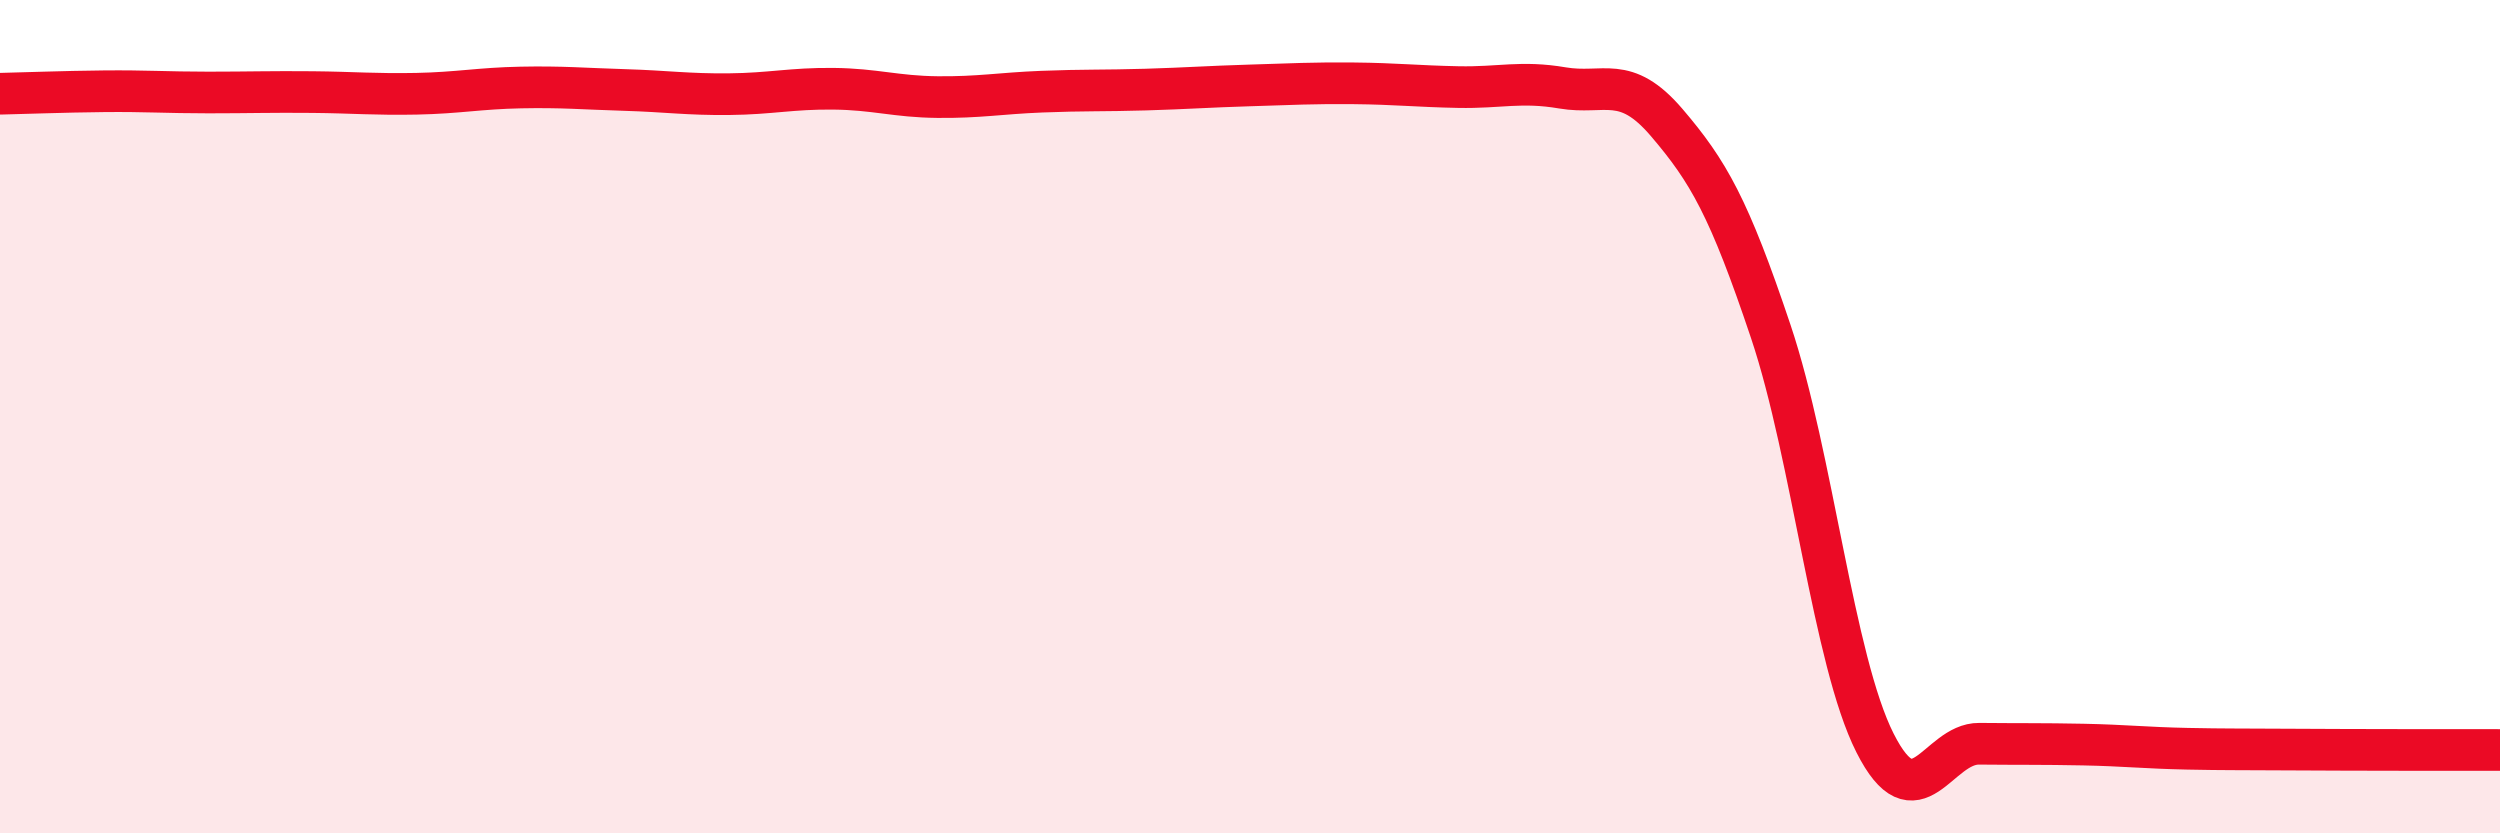
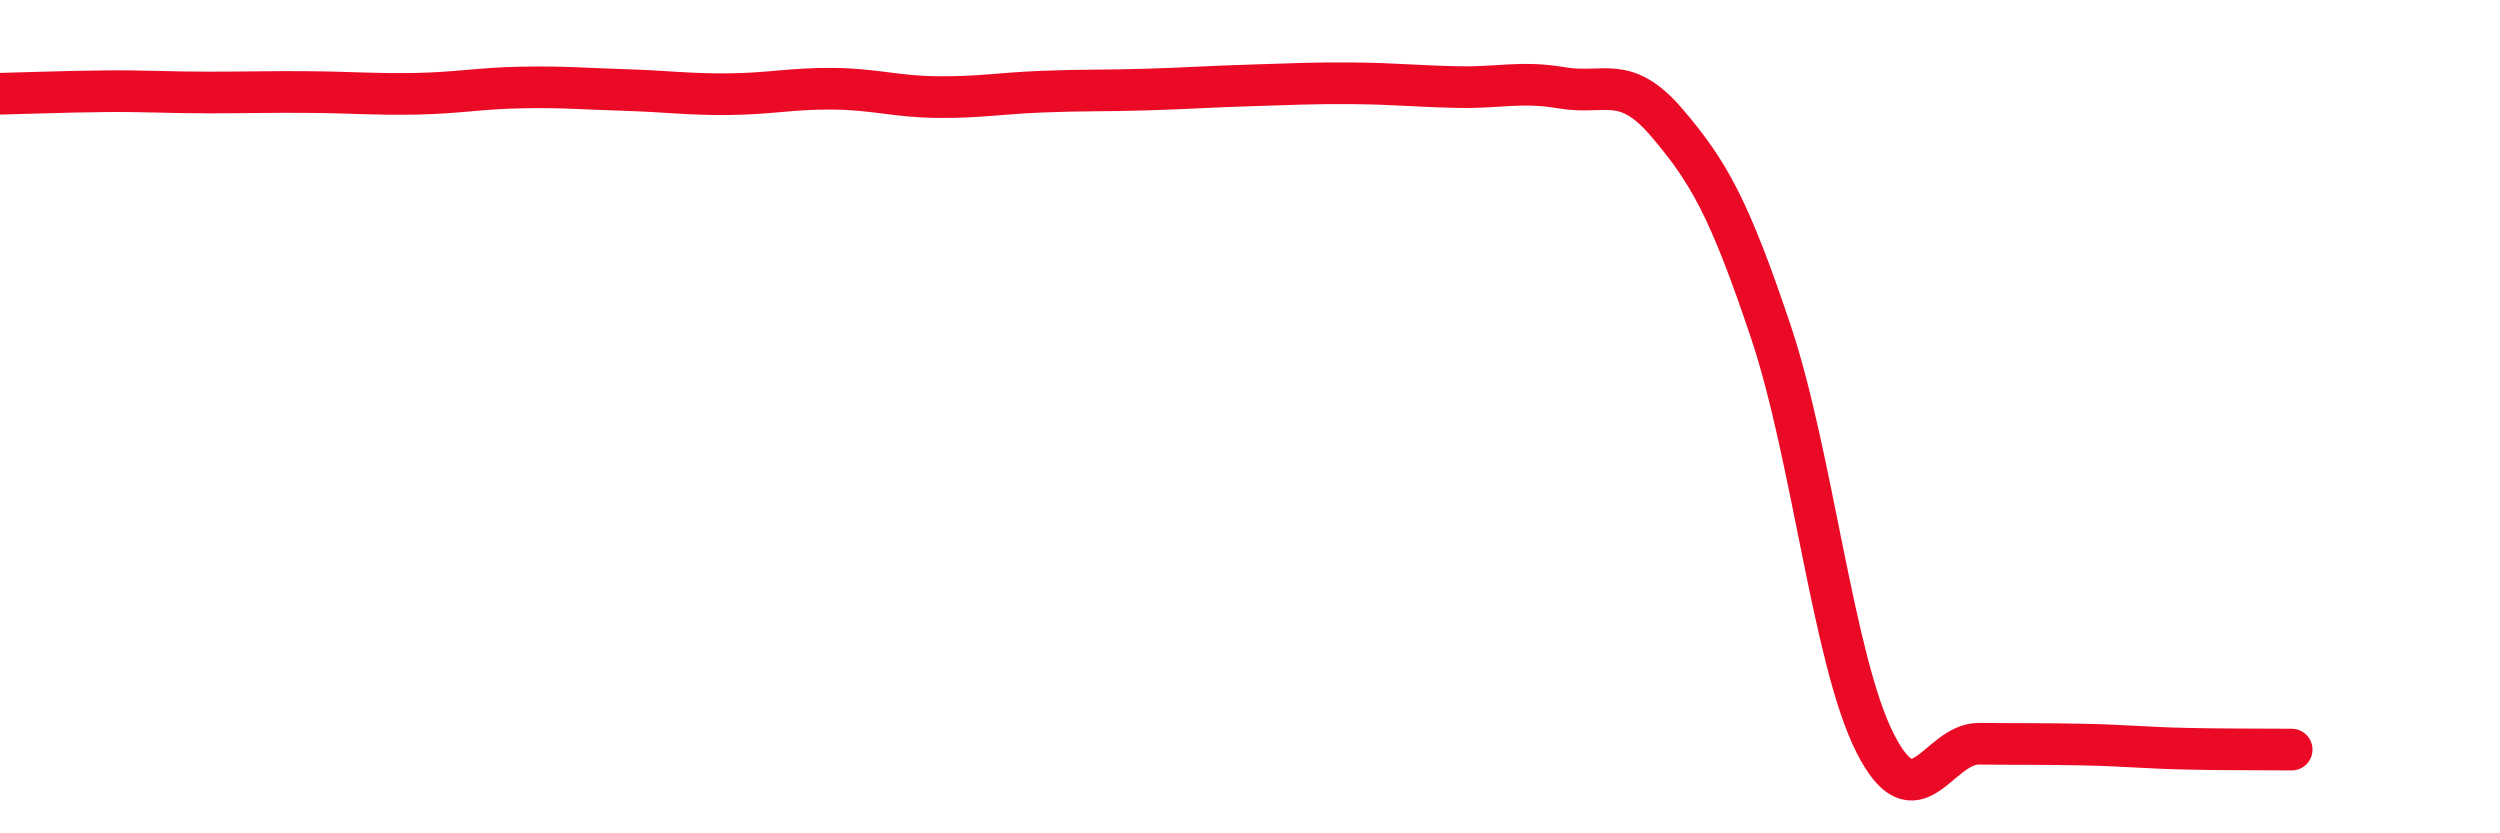
<svg xmlns="http://www.w3.org/2000/svg" width="60" height="20" viewBox="0 0 60 20">
-   <path d="M 0,2.25 C 0.5,2.24 1.5,2.2 2.5,2.19 C 3.5,2.18 4,2.22 5,2.22 C 6,2.22 6.5,2.2 7.5,2.21 C 8.5,2.22 9,2.27 10,2.25 C 11,2.23 11.5,2.12 12.5,2.1 C 13.5,2.08 14,2.13 15,2.16 C 16,2.19 16.5,2.27 17.5,2.26 C 18.5,2.25 19,2.12 20,2.13 C 21,2.14 21.5,2.32 22.5,2.33 C 23.5,2.34 24,2.24 25,2.2 C 26,2.16 26.5,2.18 27.5,2.15 C 28.5,2.12 29,2.08 30,2.05 C 31,2.02 31.5,1.99 32.5,2 C 33.5,2.01 34,2.07 35,2.09 C 36,2.11 36.5,1.94 37.5,2.11 C 38.5,2.28 39,1.77 40,2.94 C 41,4.11 41.5,4.98 42.5,7.96 C 43.5,10.94 44,15.85 45,17.83 C 46,19.81 46.5,17.84 47.5,17.85 C 48.5,17.86 49,17.85 50,17.87 C 51,17.89 51.5,17.95 52.5,17.97 C 53.5,17.99 53.5,17.98 55,17.99 C 56.5,18 59,18 60,18L60 20L0 20Z" fill="#EB0A25" opacity="0.1" stroke-linecap="round" stroke-linejoin="round" />
-   <path d="M 0,2.25 C 0.5,2.24 1.5,2.2 2.5,2.19 C 3.5,2.18 4,2.22 5,2.22 C 6,2.22 6.5,2.2 7.5,2.21 C 8.5,2.22 9,2.27 10,2.25 C 11,2.23 11.5,2.12 12.5,2.1 C 13.5,2.08 14,2.13 15,2.16 C 16,2.19 16.5,2.27 17.5,2.26 C 18.5,2.25 19,2.12 20,2.13 C 21,2.14 21.5,2.32 22.5,2.33 C 23.5,2.34 24,2.24 25,2.2 C 26,2.16 26.5,2.18 27.5,2.15 C 28.5,2.12 29,2.08 30,2.05 C 31,2.02 31.5,1.99 32.5,2 C 33.5,2.01 34,2.07 35,2.09 C 36,2.11 36.5,1.94 37.5,2.11 C 38.5,2.28 39,1.77 40,2.94 C 41,4.11 41.5,4.98 42.5,7.96 C 43.5,10.94 44,15.85 45,17.83 C 46,19.81 46.5,17.84 47.5,17.85 C 48.5,17.86 49,17.85 50,17.87 C 51,17.89 51.5,17.95 52.5,17.97 C 53.5,17.99 53.5,17.98 55,17.99 C 56.5,18 59,18 60,18" stroke="#EB0A25" stroke-width="1" fill="none" stroke-linecap="round" stroke-linejoin="round" />
+   <path d="M 0,2.25 C 0.5,2.24 1.5,2.2 2.5,2.19 C 3.5,2.18 4,2.22 5,2.22 C 6,2.22 6.5,2.2 7.5,2.21 C 8.5,2.22 9,2.27 10,2.25 C 11,2.23 11.5,2.12 12.5,2.1 C 13.5,2.08 14,2.13 15,2.16 C 16,2.19 16.5,2.27 17.5,2.26 C 18.5,2.25 19,2.12 20,2.13 C 21,2.14 21.5,2.32 22.5,2.33 C 23.5,2.34 24,2.24 25,2.2 C 26,2.16 26.5,2.18 27.5,2.15 C 28.5,2.12 29,2.08 30,2.05 C 31,2.02 31.5,1.99 32.5,2 C 33.5,2.01 34,2.07 35,2.09 C 36,2.11 36.5,1.94 37.5,2.11 C 38.5,2.28 39,1.77 40,2.94 C 41,4.11 41.5,4.98 42.5,7.96 C 43.5,10.94 44,15.85 45,17.83 C 46,19.81 46.5,17.84 47.5,17.85 C 48.5,17.86 49,17.85 50,17.87 C 51,17.89 51.5,17.95 52.5,17.97 C 53.5,17.99 53.5,17.98 55,17.99 " stroke="#EB0A25" stroke-width="1" fill="none" stroke-linecap="round" stroke-linejoin="round" />
</svg>